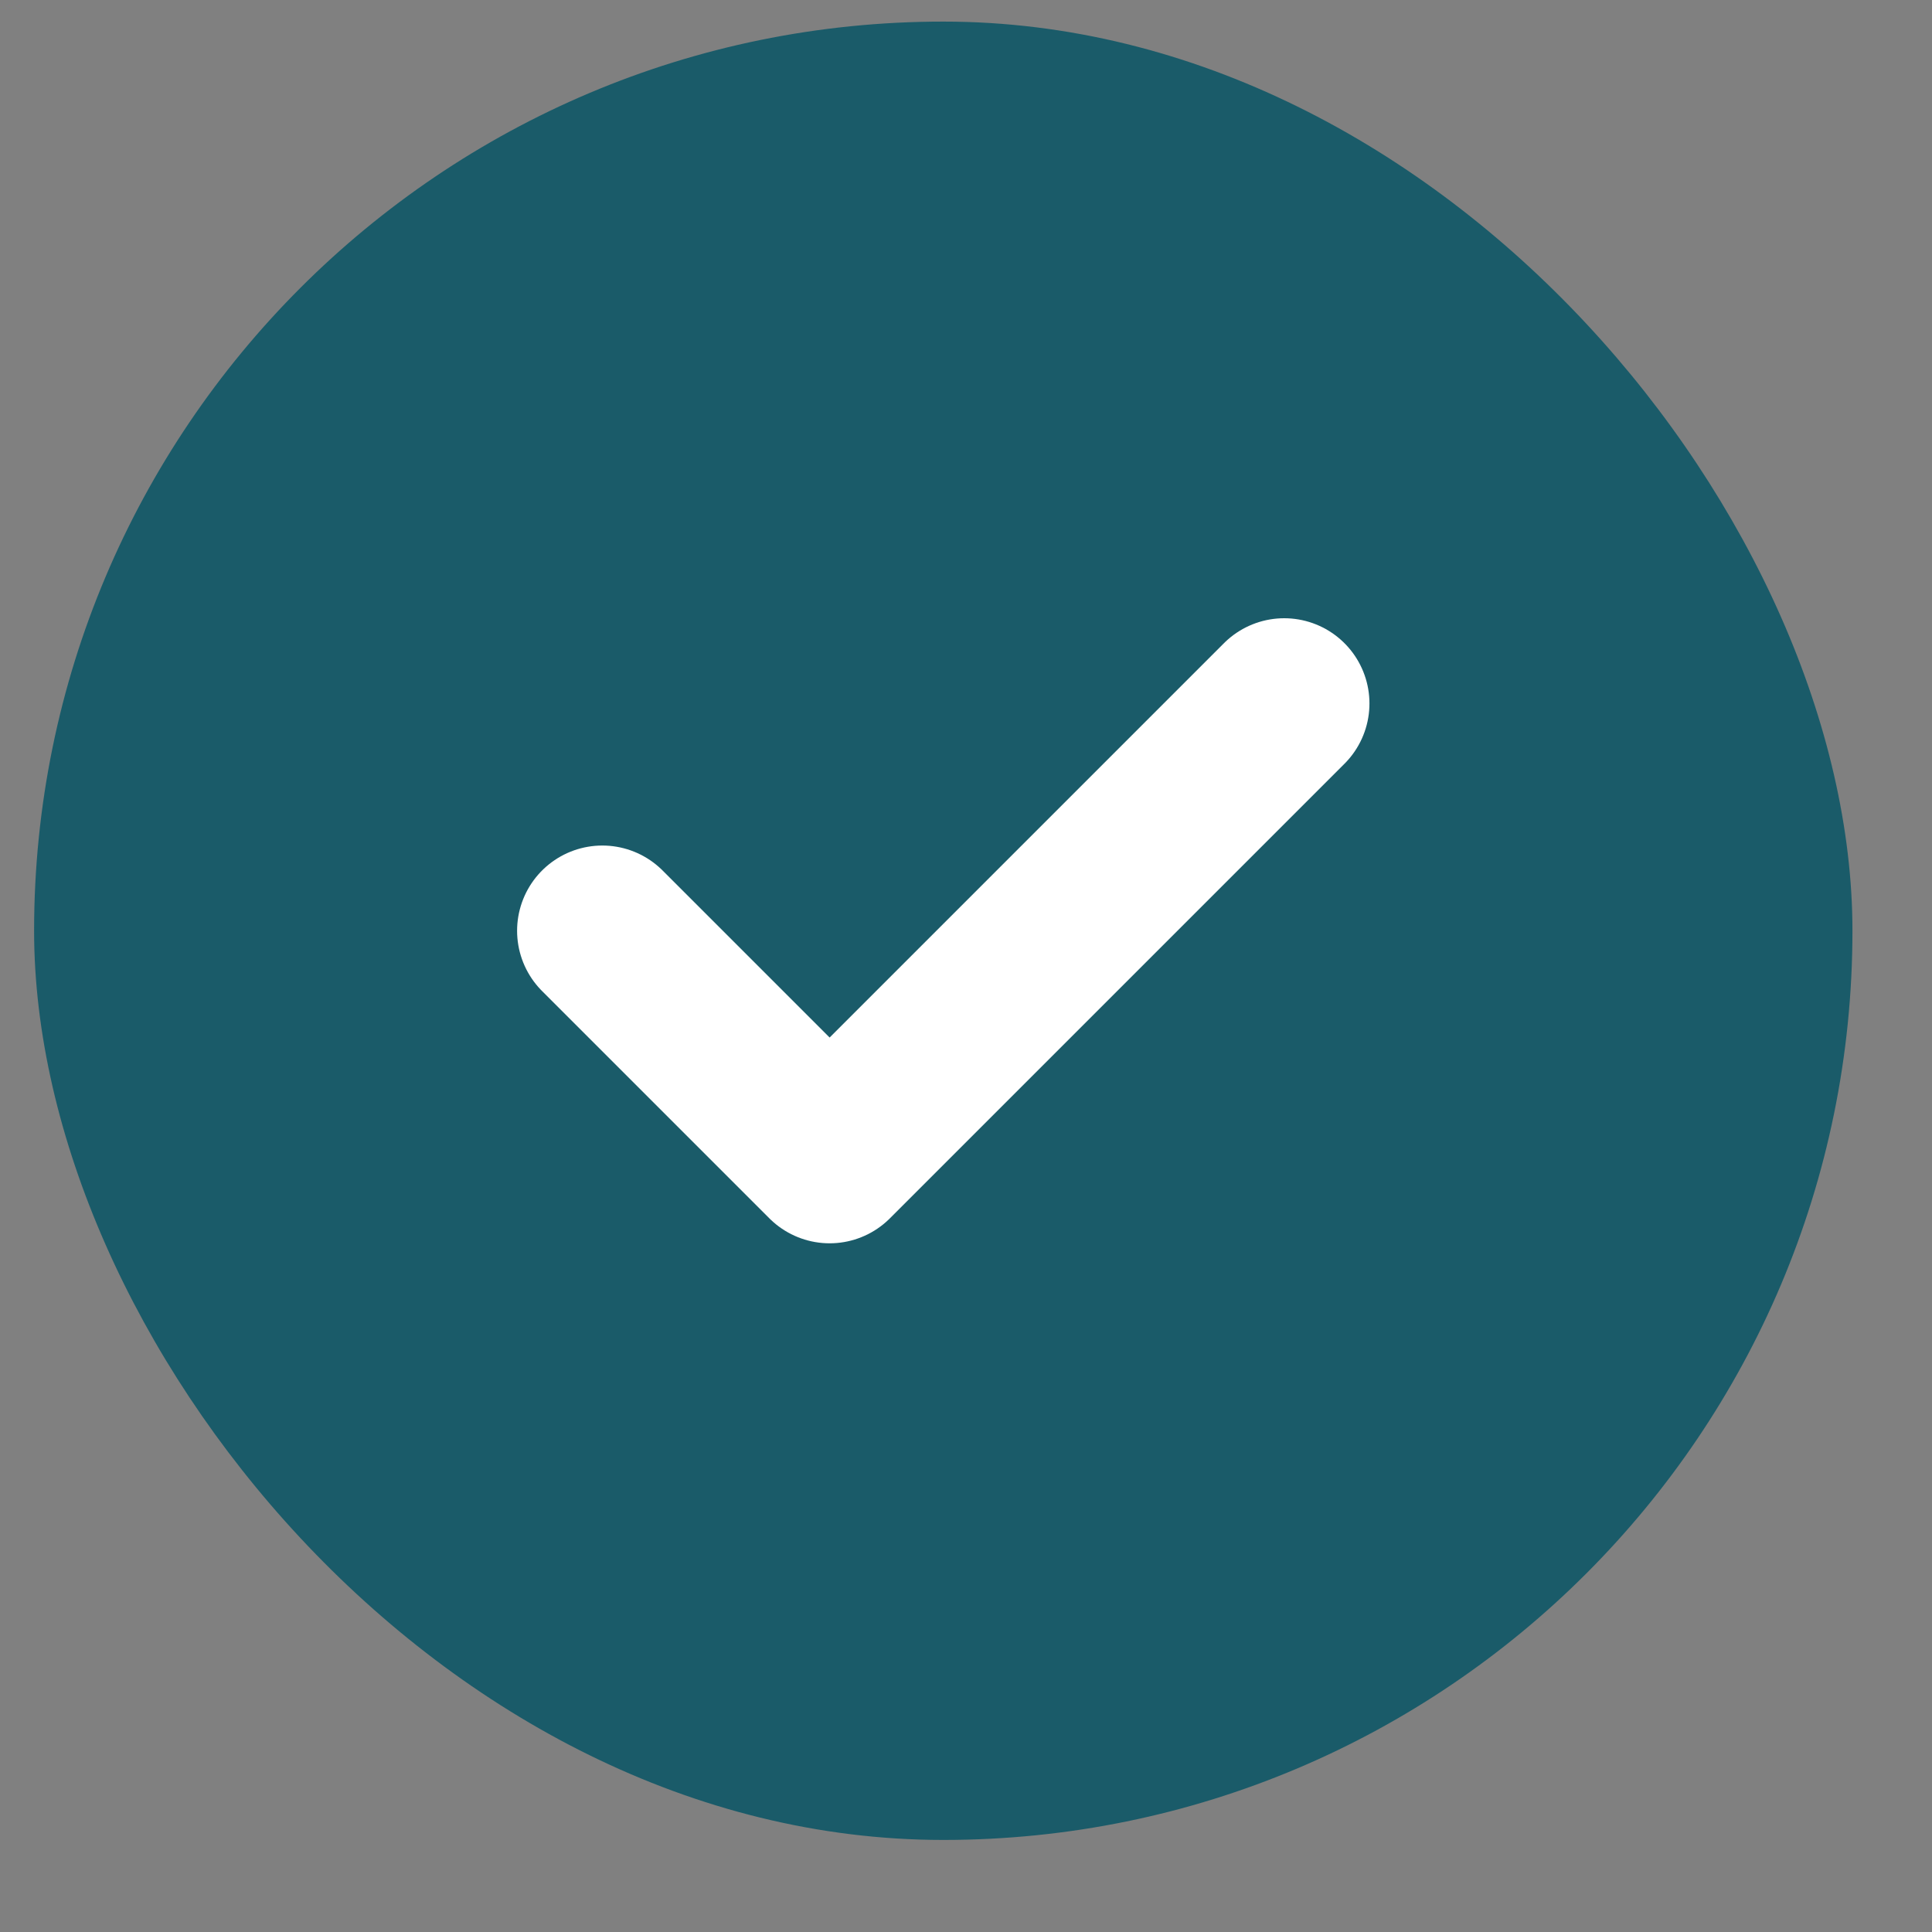
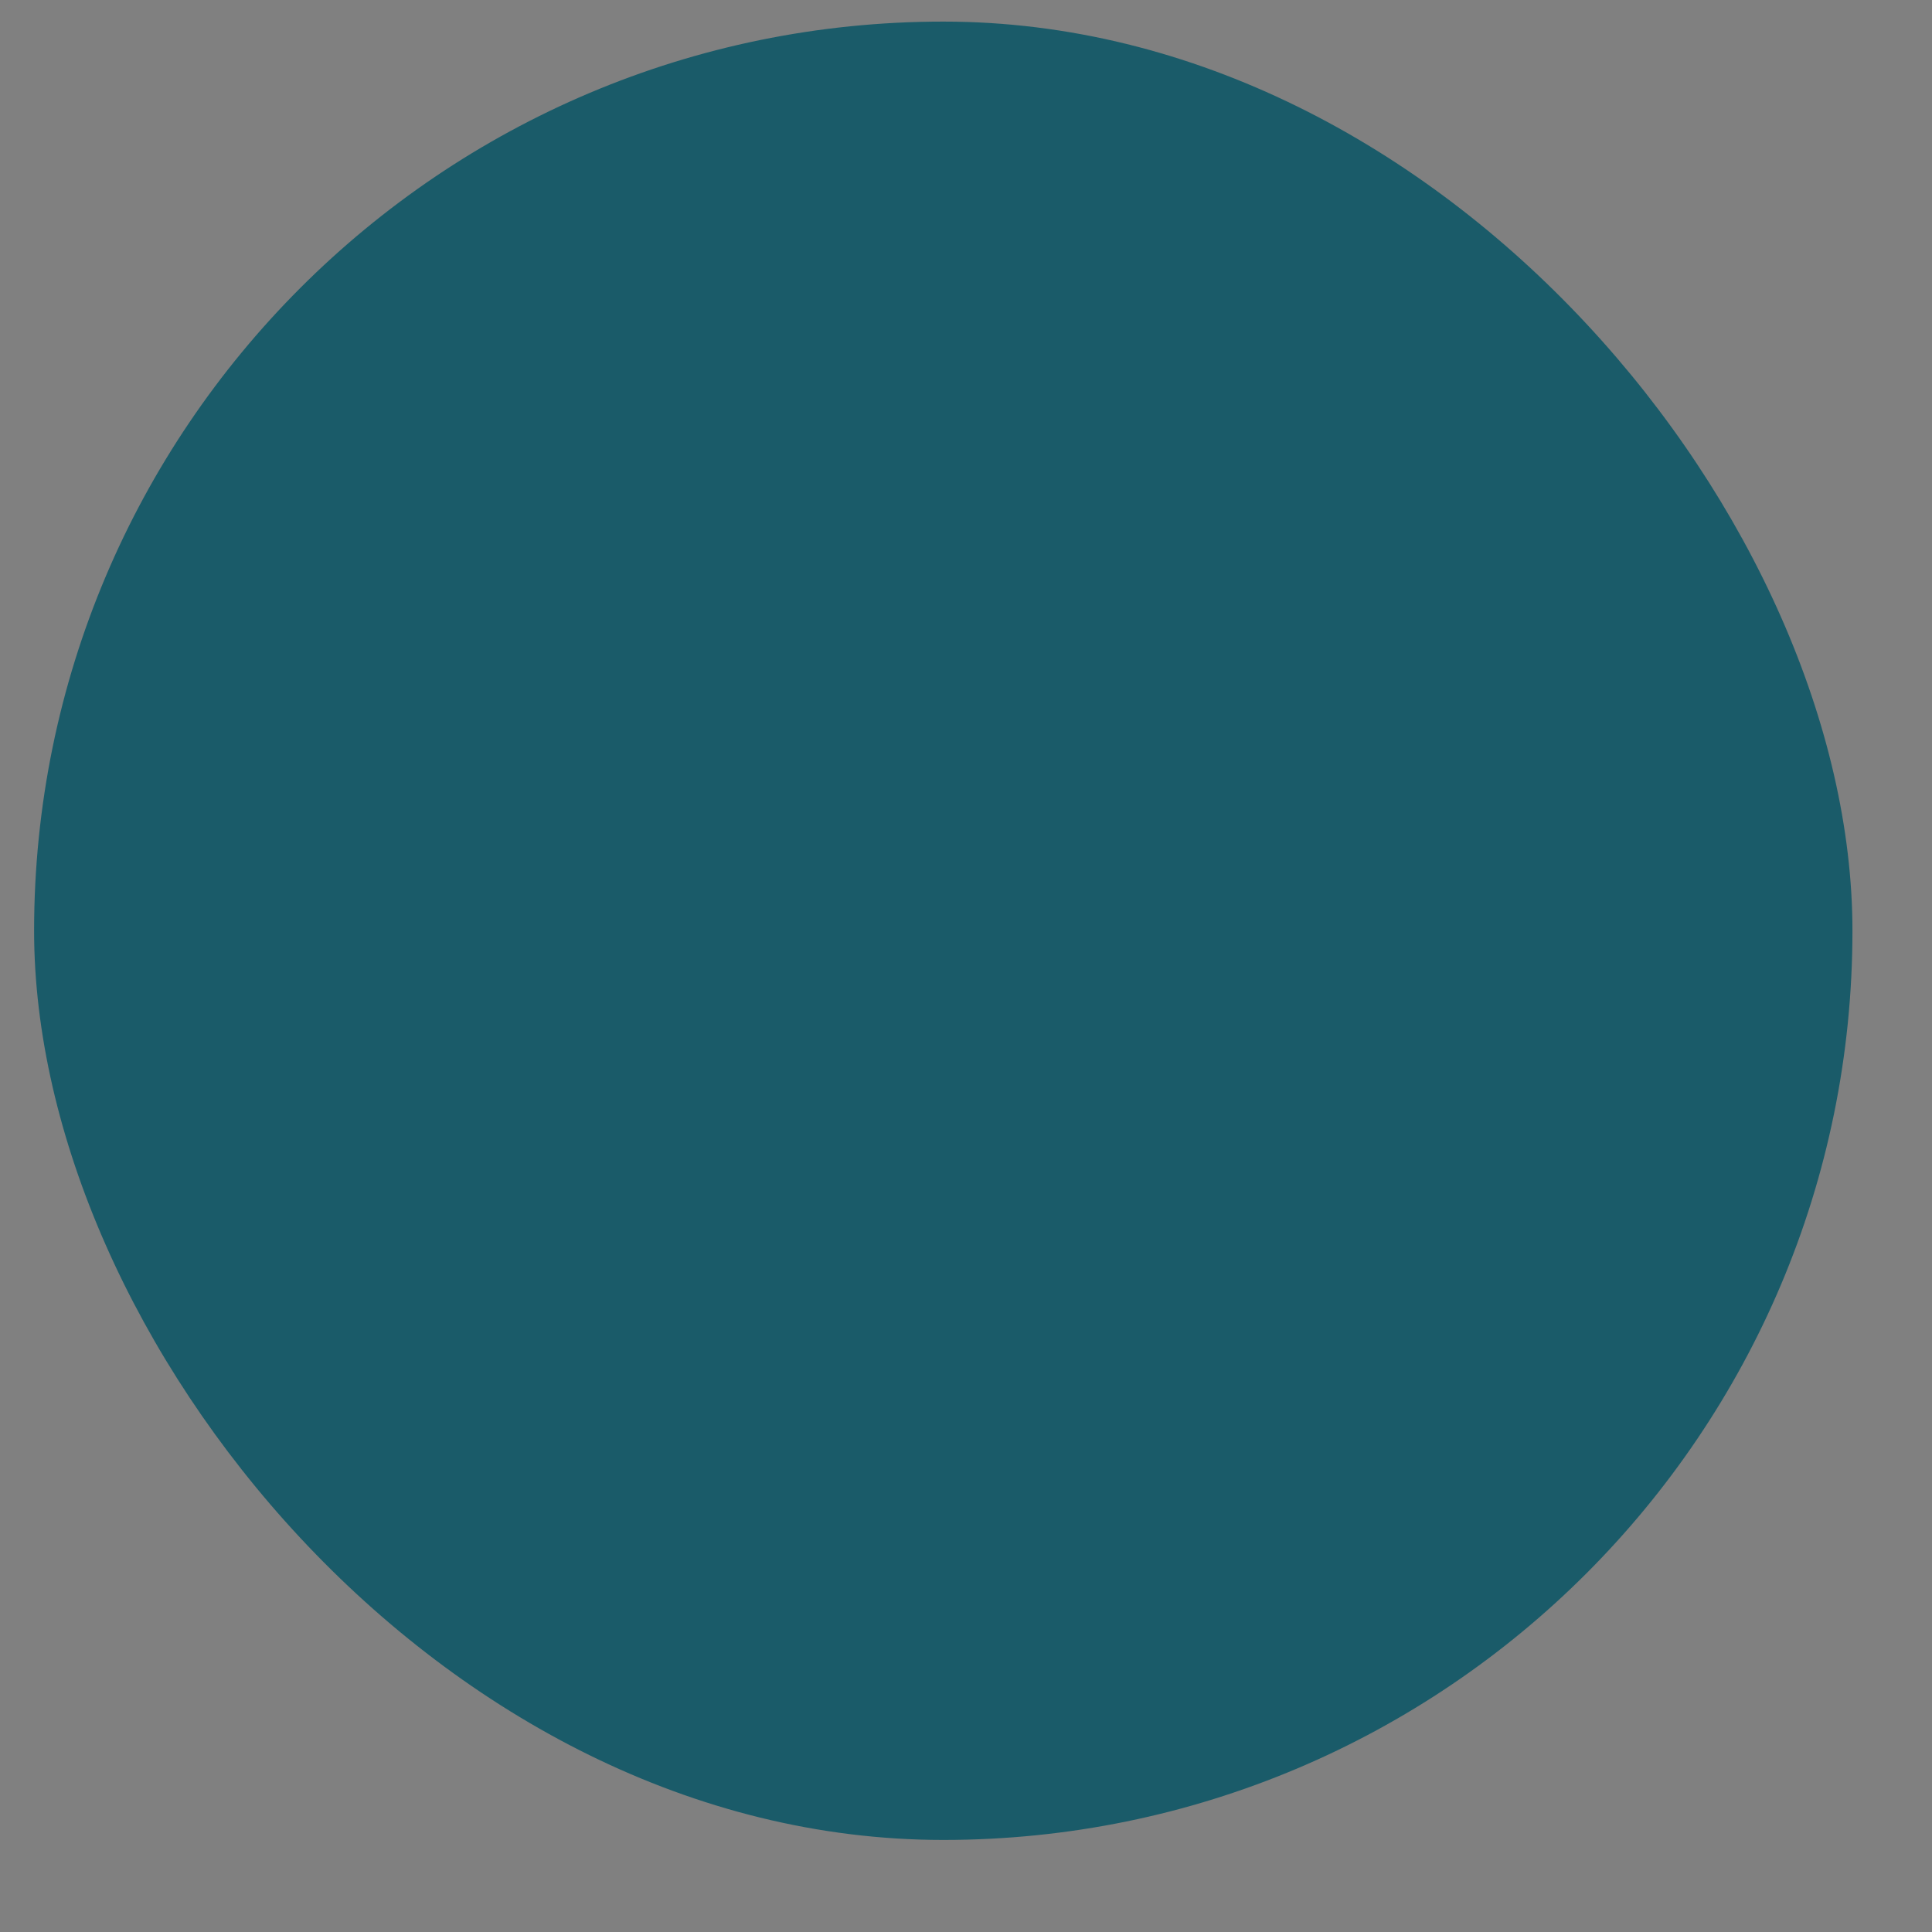
<svg xmlns="http://www.w3.org/2000/svg" width="17" height="17" viewBox="0 0 17 17" fill="none">
  <rect x="0" y="0" width="17" height="17" fill="#808080" stroke="none" />
  <rect x="0.3" y="0.19" width="16" height="16" rx="8" fill="#1A5B69" />
-   <path d="M11.3 6.19L7.3 10.19L5.3 8.19" stroke="white" stroke-width="1.5" stroke-linecap="round" stroke-linejoin="round" />
</svg>